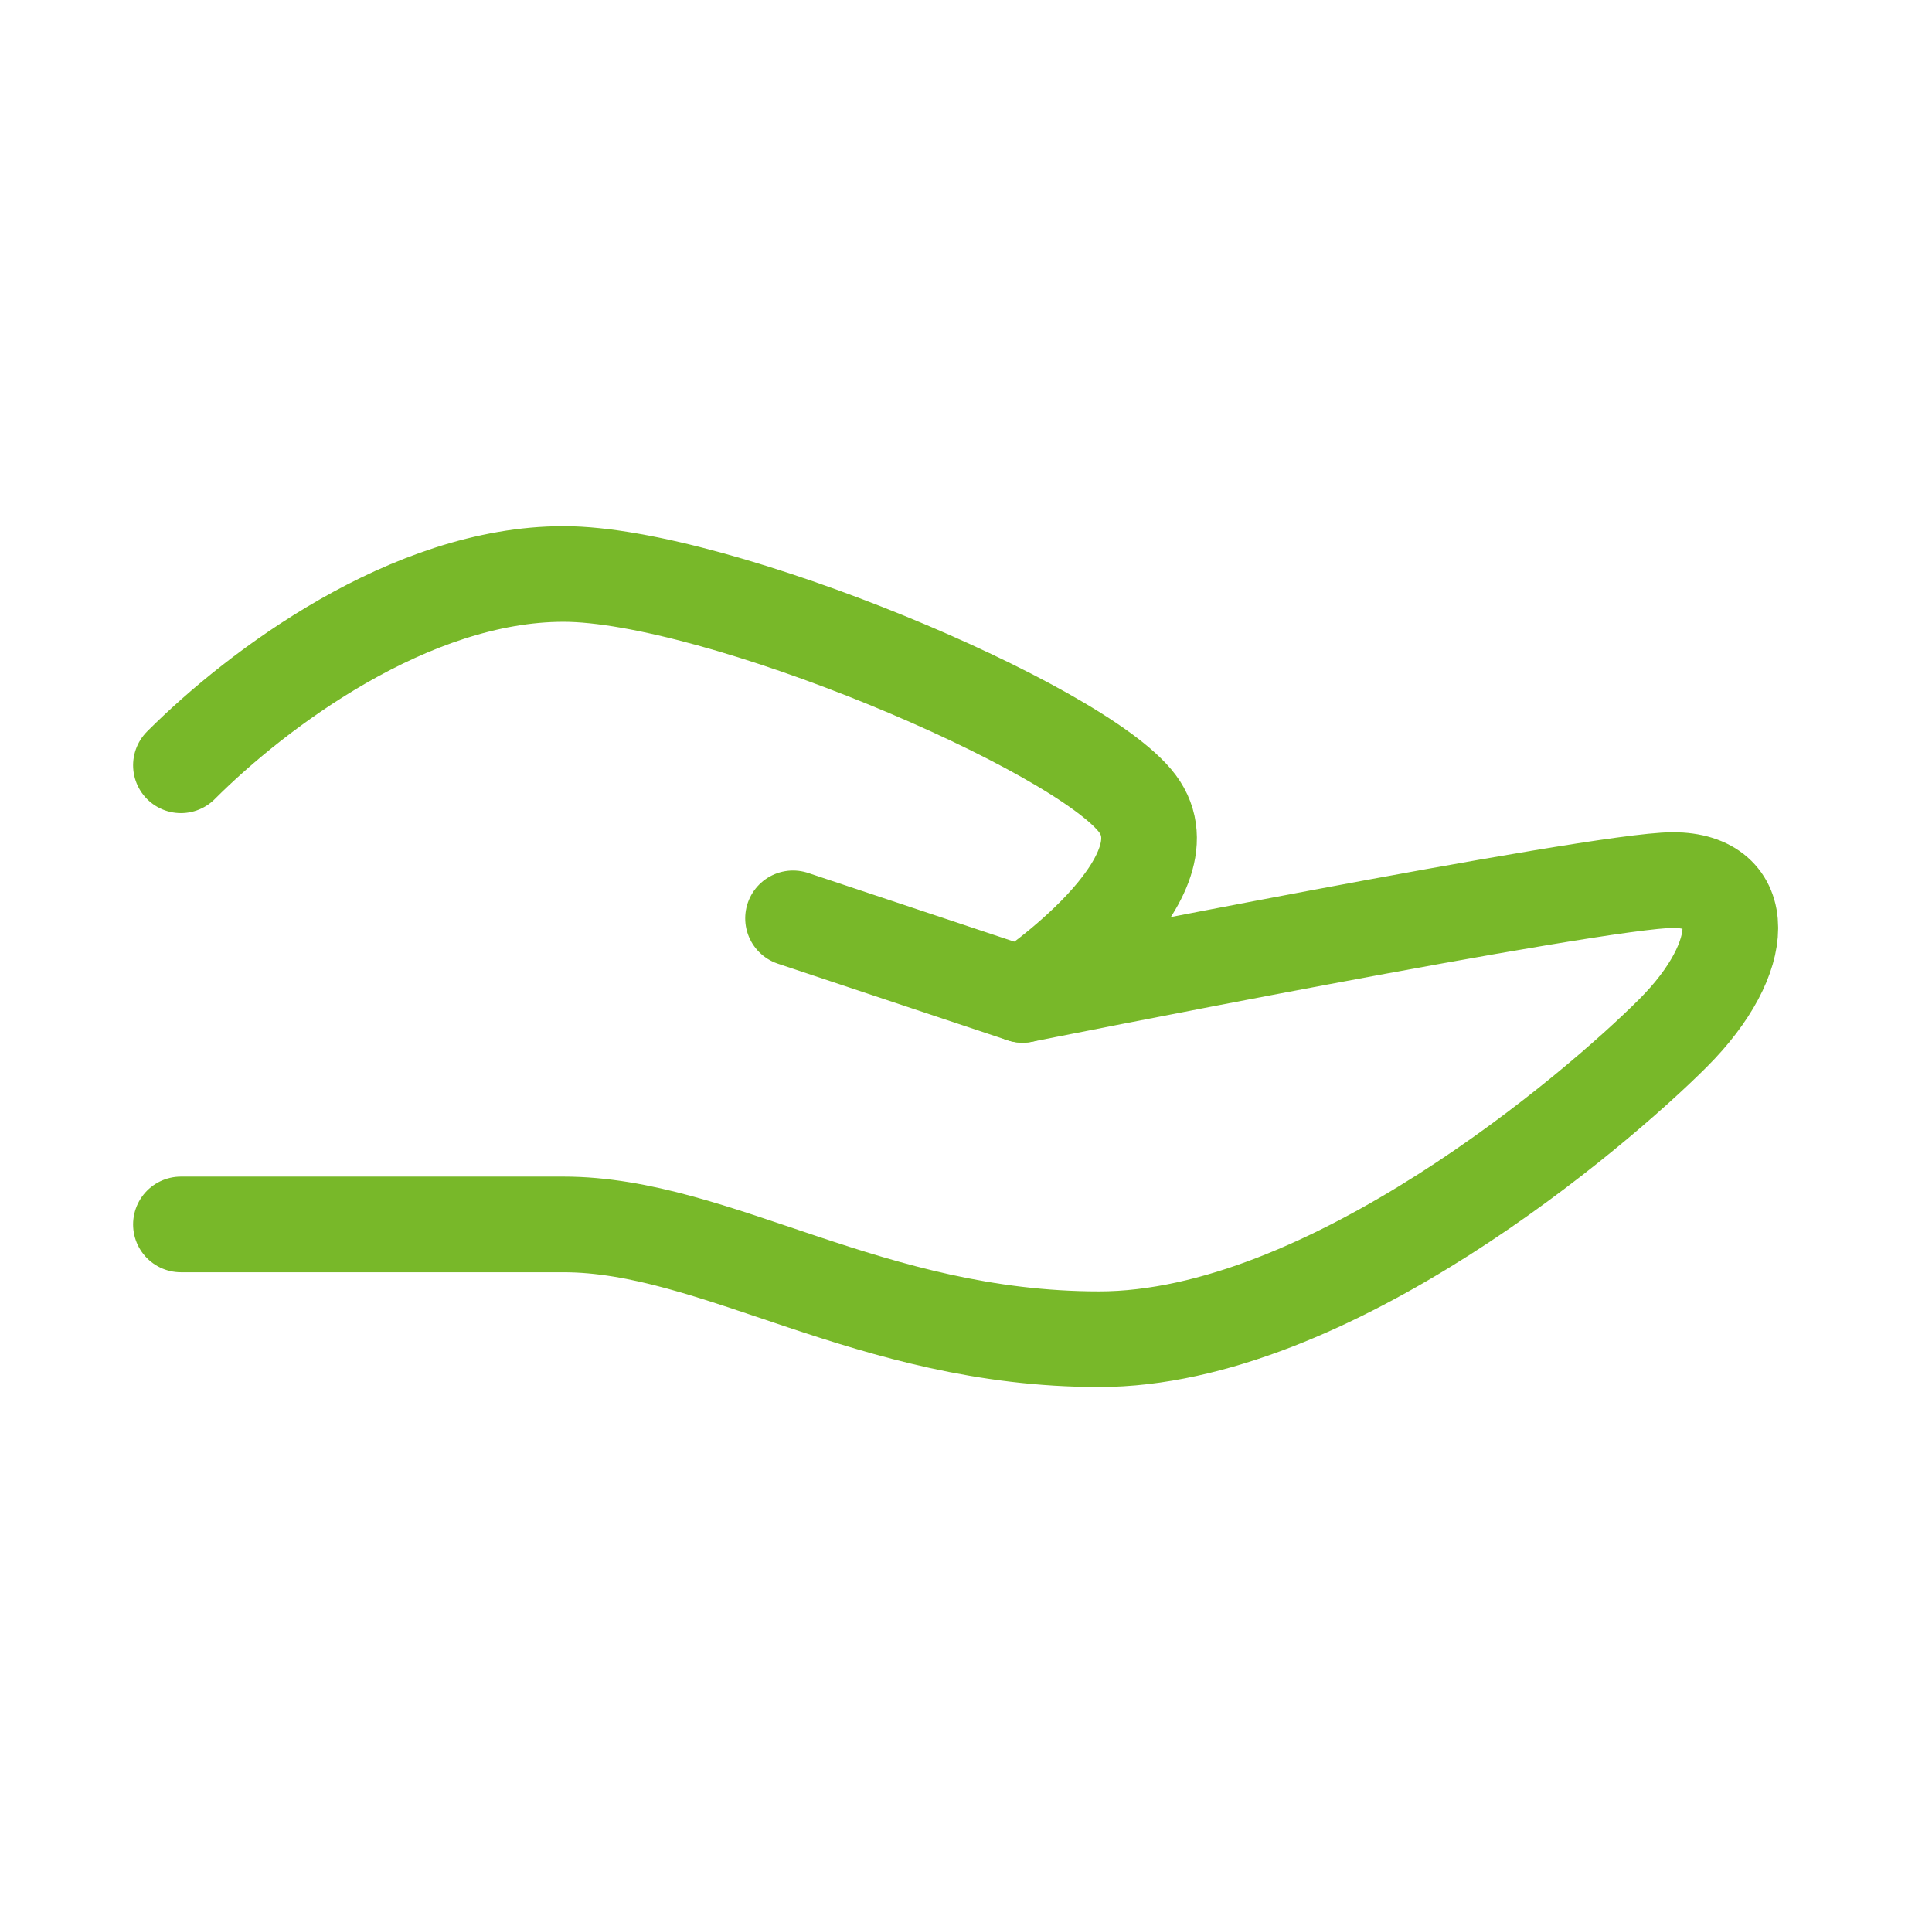
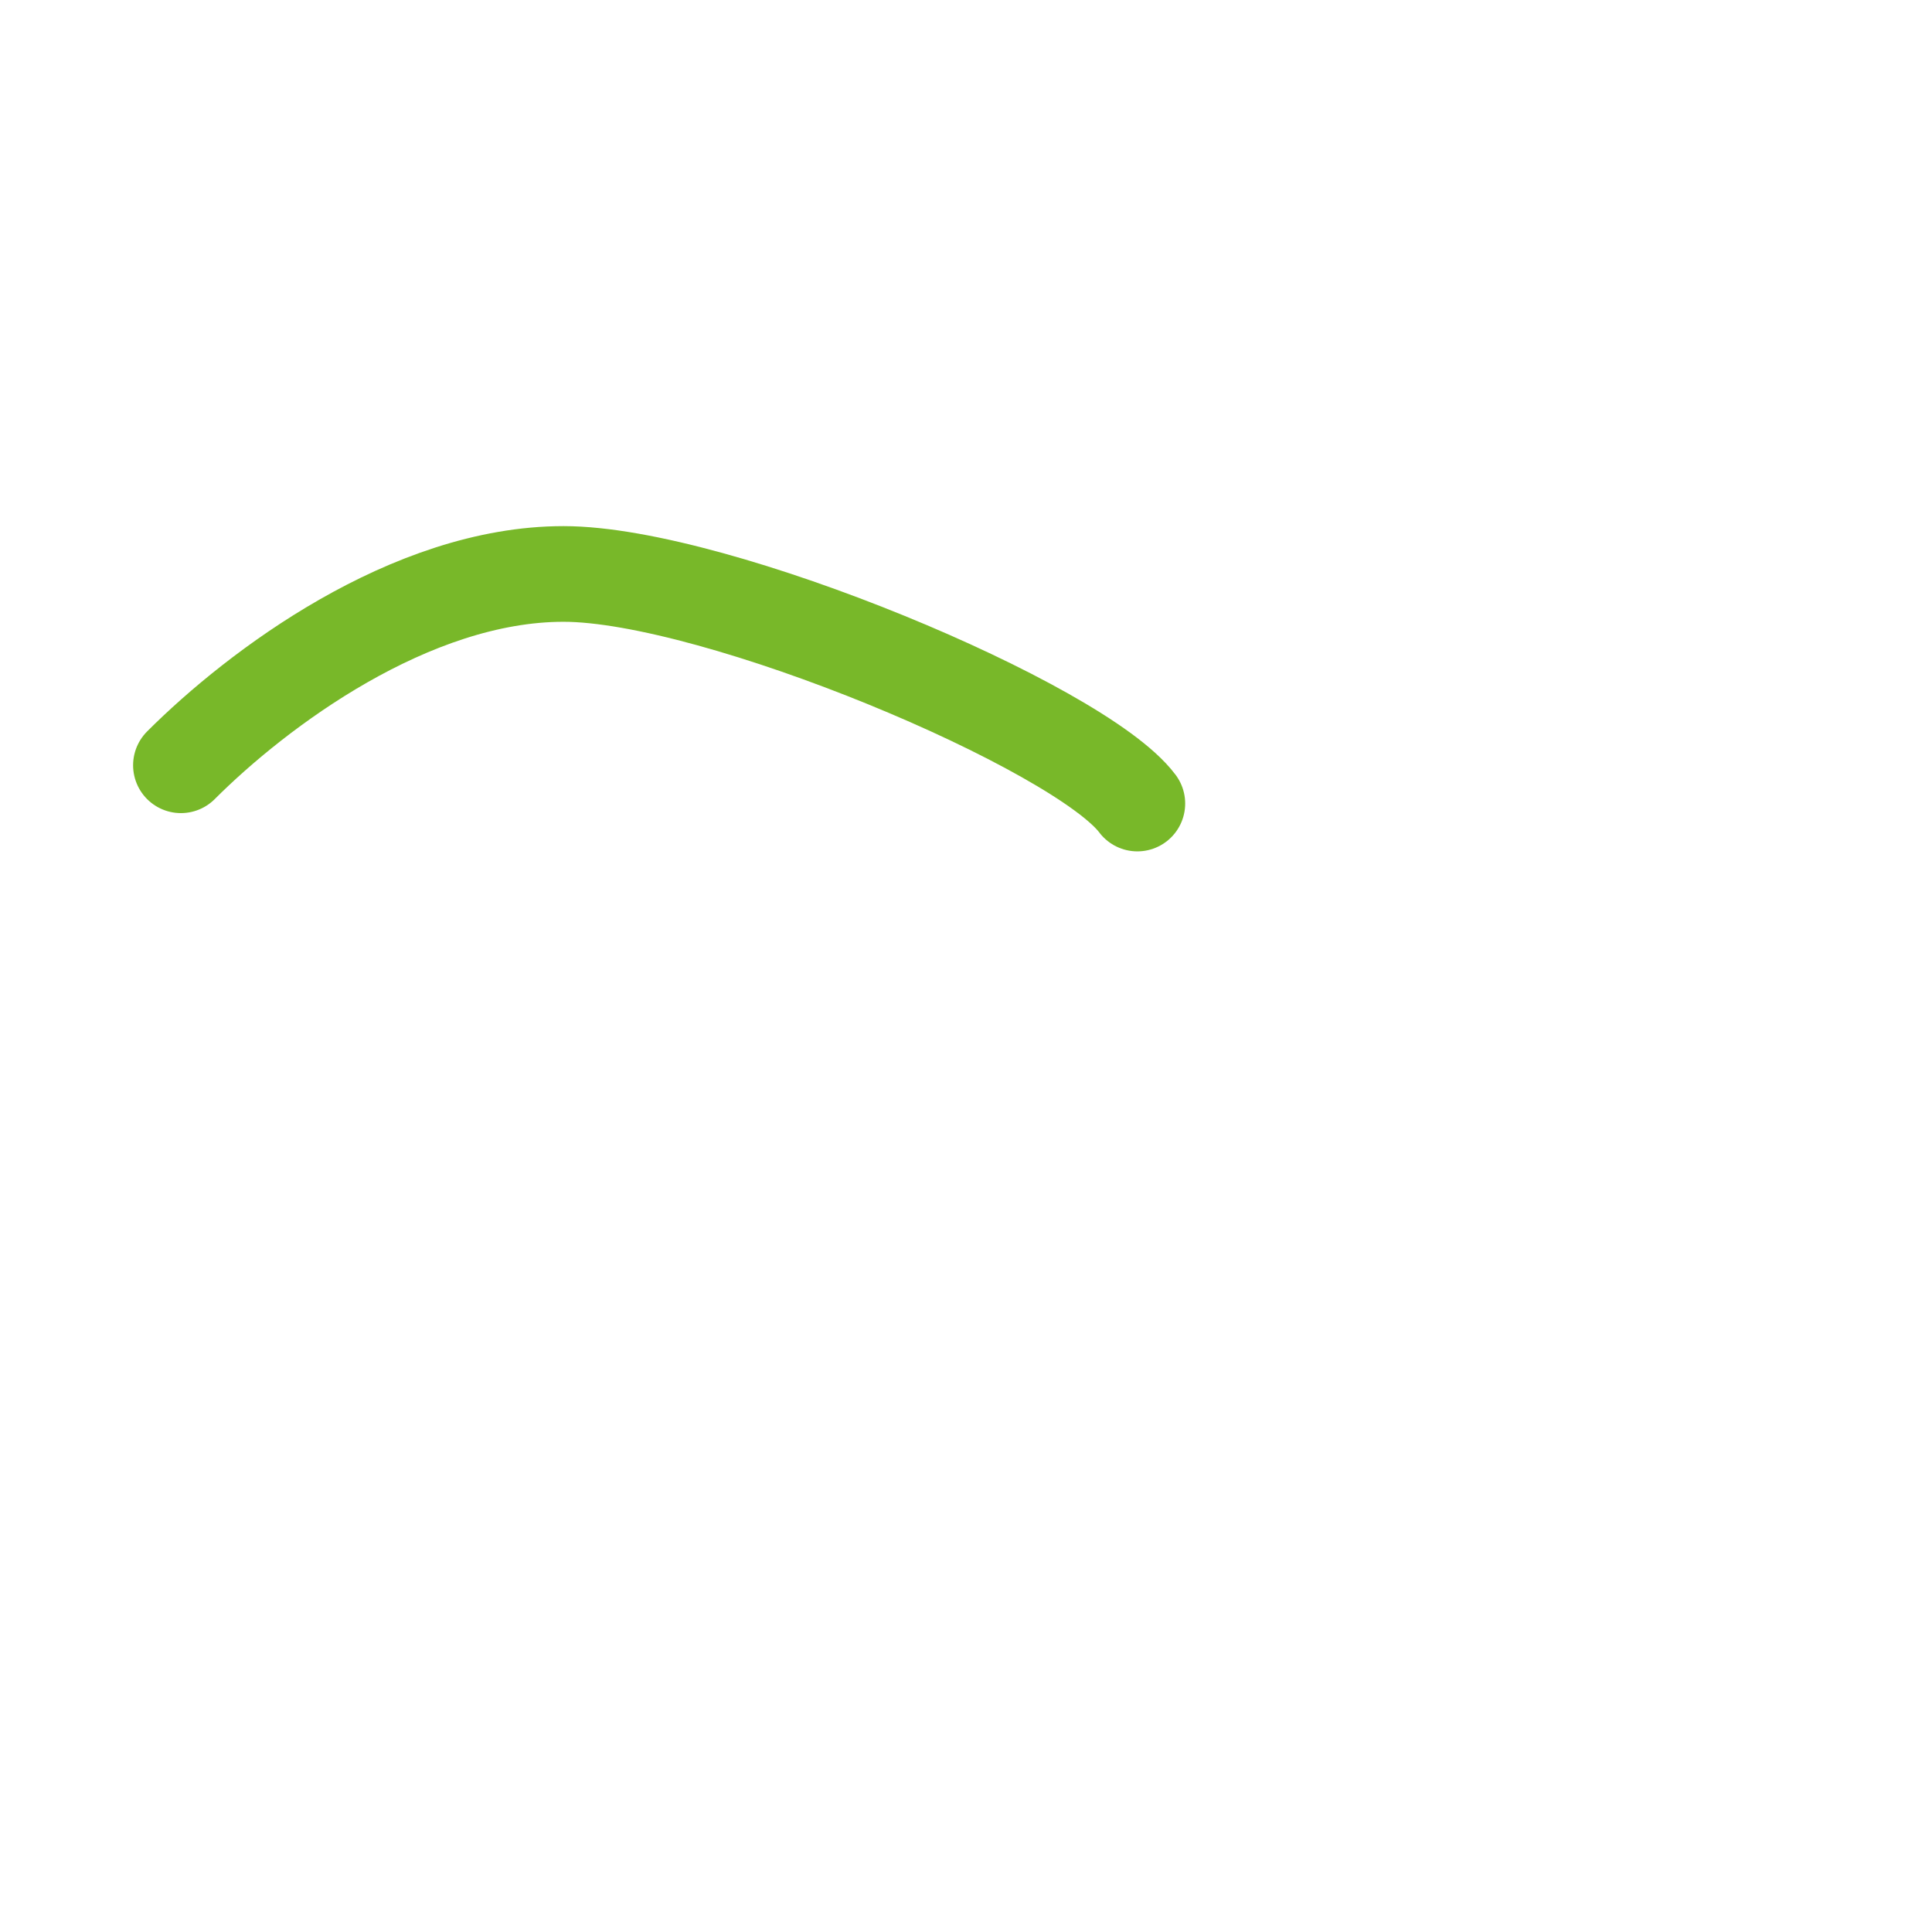
<svg xmlns="http://www.w3.org/2000/svg" width="101" height="100" viewBox="0 0 101 100" fill="none">
-   <path d="M41.458 48L53.458 52C53.458 52 83.458 46 87.458 46C91.458 46 91.458 50 87.458 54C83.458 58 69.458 70 57.458 70C45.458 70 37.458 64 29.458 64H9.458" stroke="#78B829" stroke-width="5" stroke-linecap="round" stroke-linejoin="round" />
-   <path d="M9.458 40C13.458 36 21.458 30 29.458 30C37.458 30 56.458 38 59.458 42C62.458 46 53.458 52 53.458 52" stroke="#78B829" stroke-width="5" stroke-linecap="round" stroke-linejoin="round" />
+   <path d="M9.458 40C13.458 36 21.458 30 29.458 30C37.458 30 56.458 38 59.458 42" stroke="#78B829" stroke-width="5" stroke-linecap="round" stroke-linejoin="round" />
</svg>